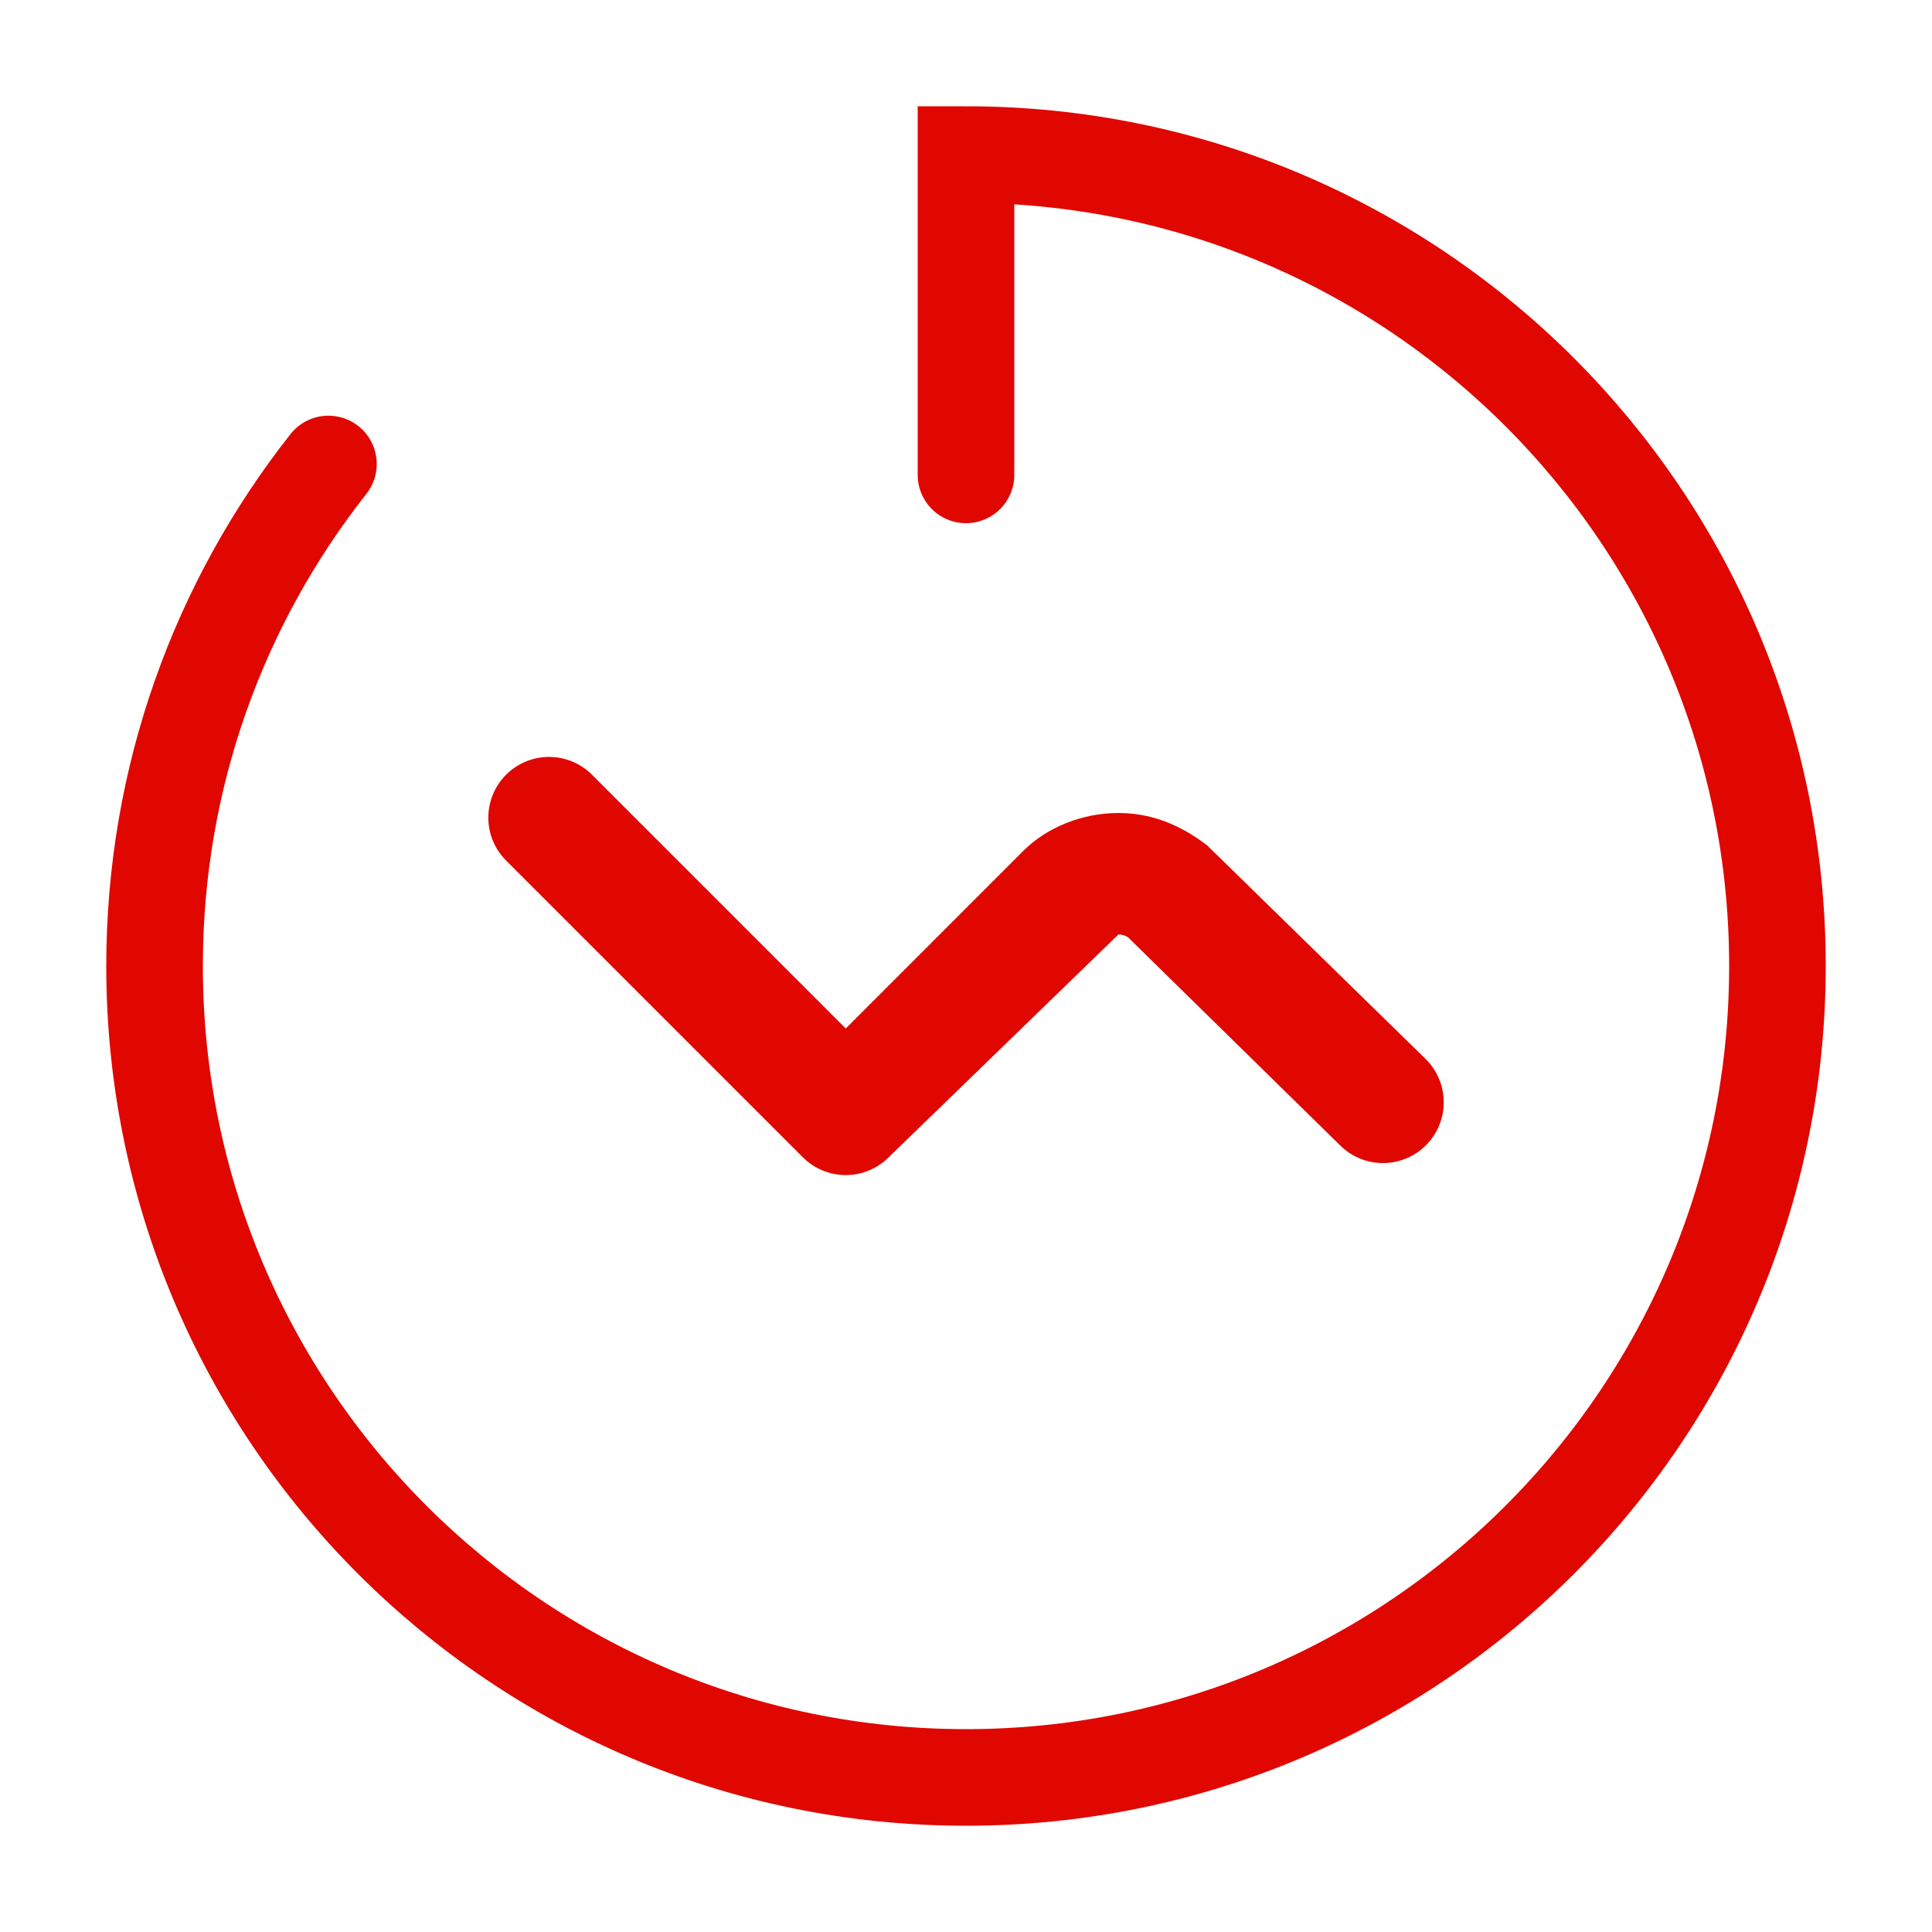
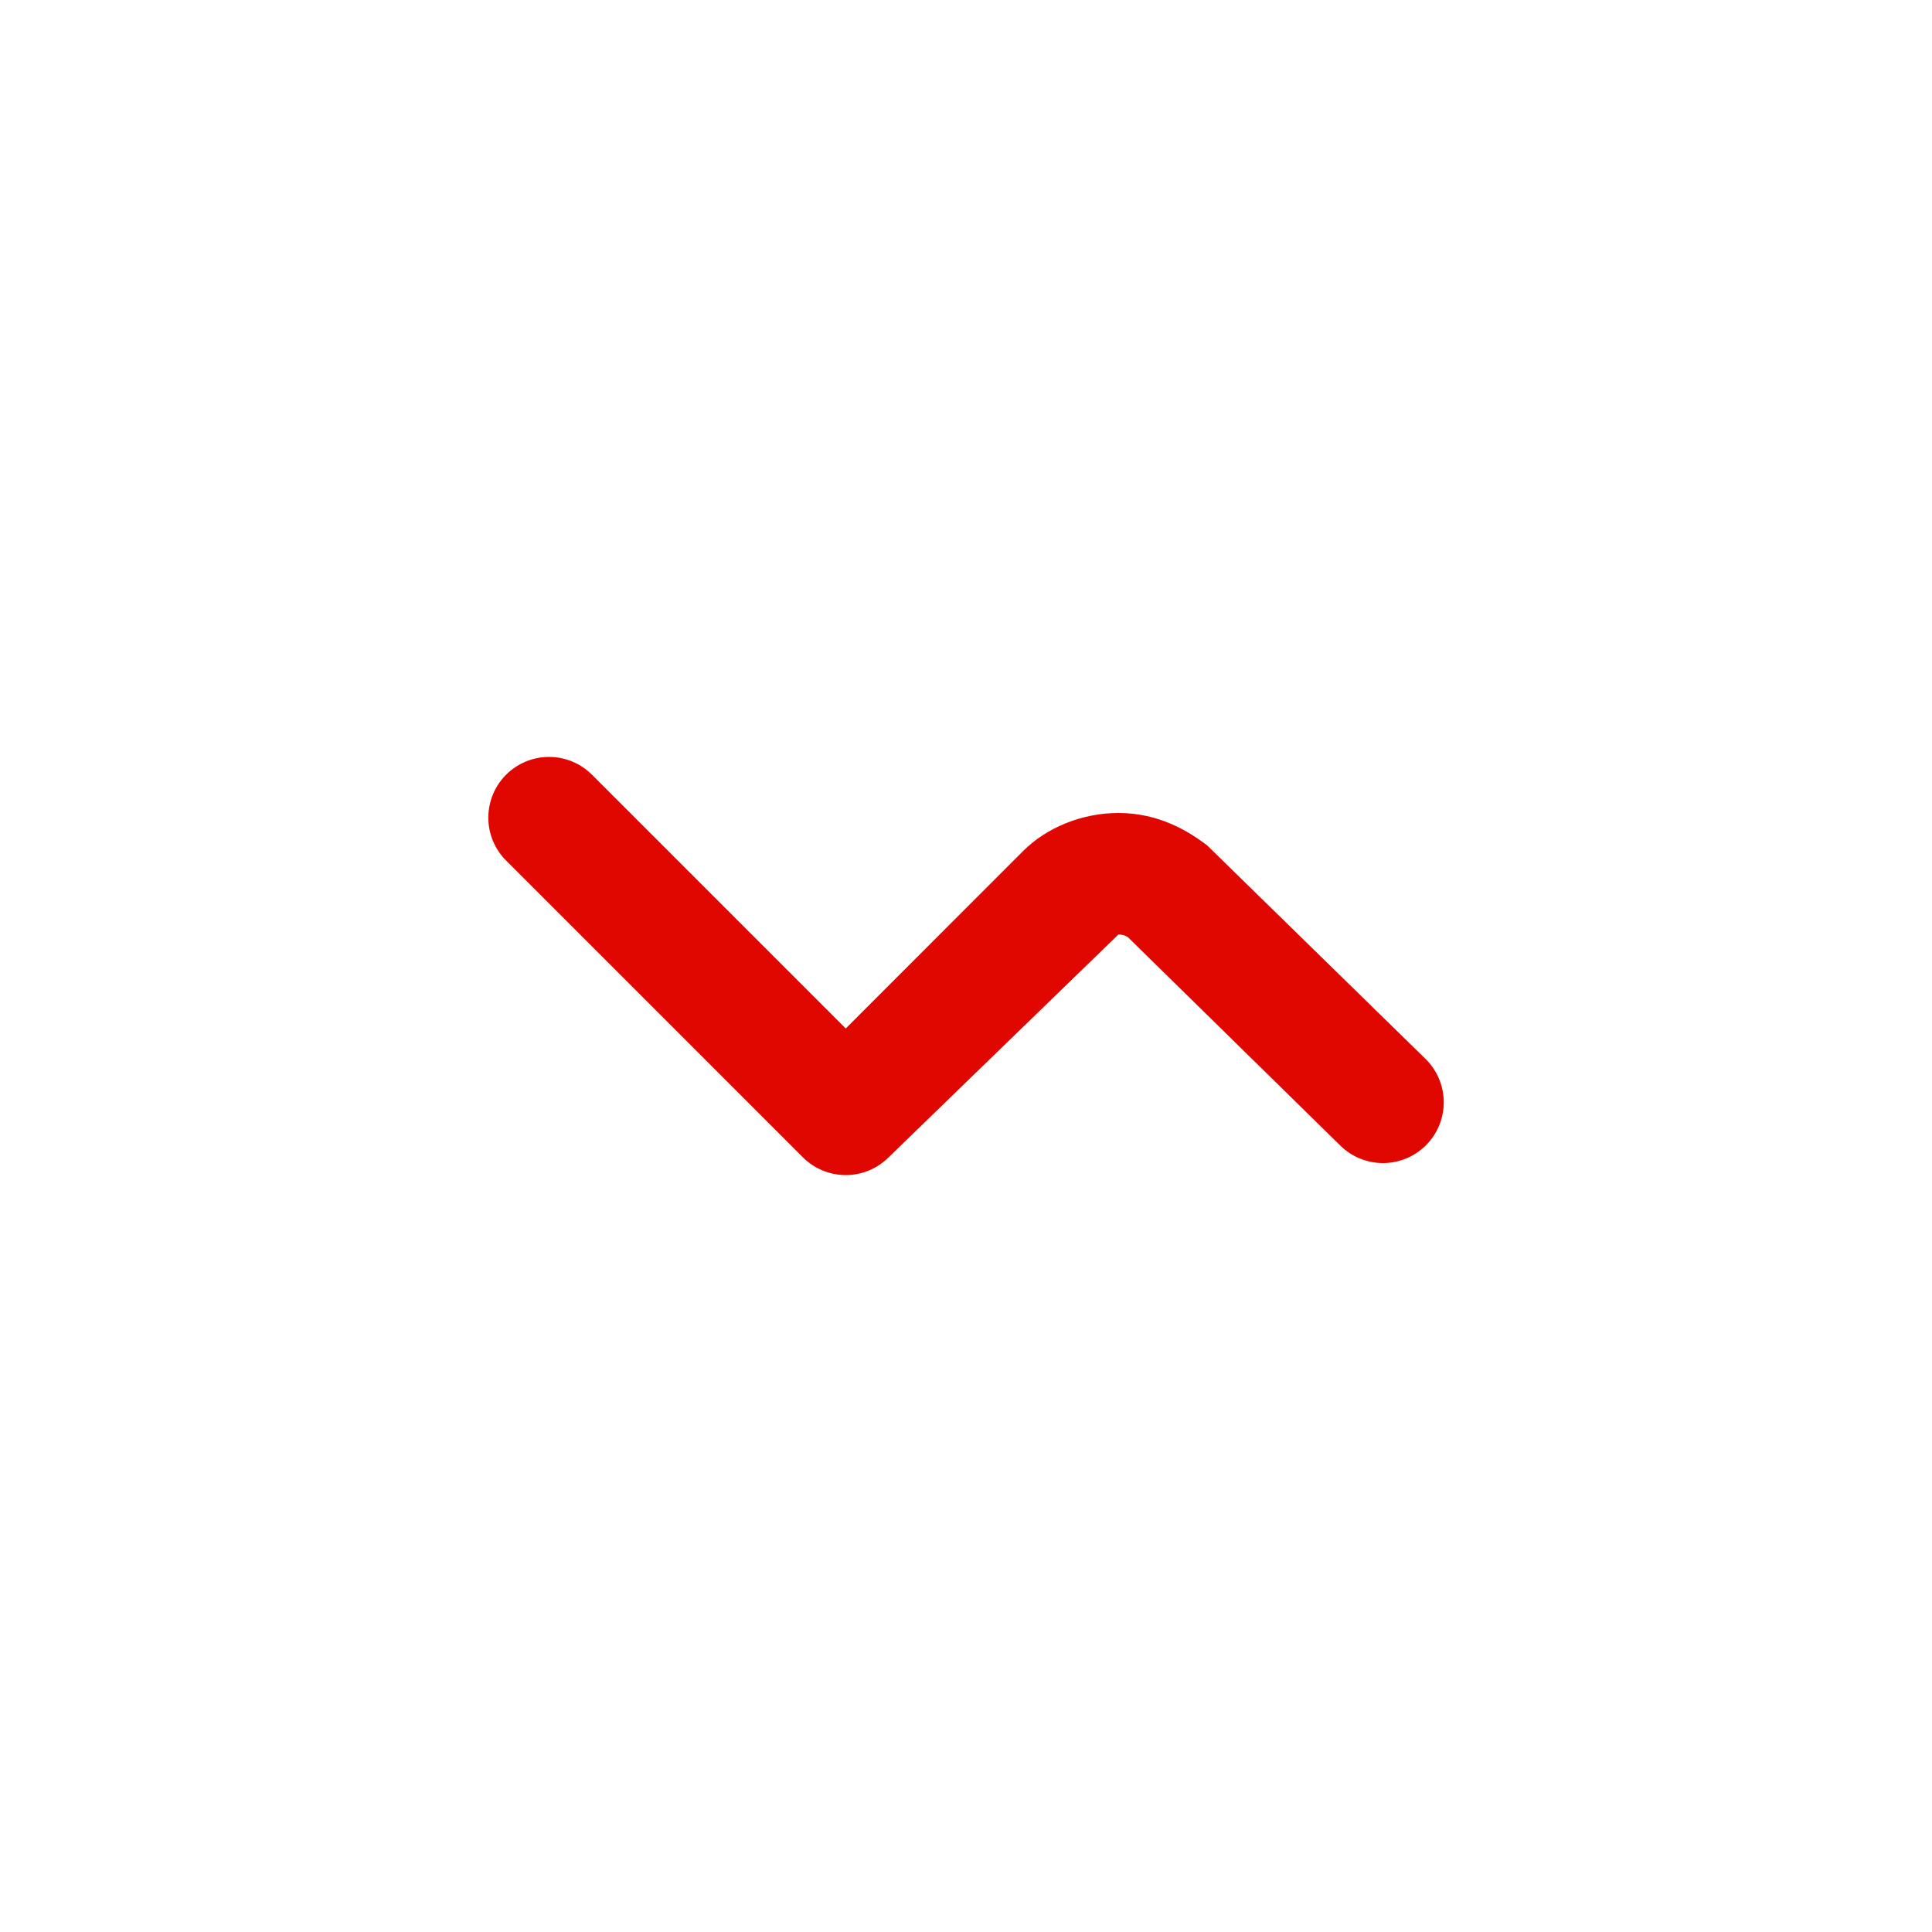
<svg xmlns="http://www.w3.org/2000/svg" width="50" height="50" viewBox="0 0 50 50" fill="none">
  <path d="M21.888 30.411C21.682 30.411 21.477 30.37 21.287 30.291C21.096 30.212 20.923 30.096 20.777 29.95L13.098 22.271C12.952 22.125 12.836 21.952 12.757 21.762C12.678 21.571 12.638 21.367 12.638 21.16C12.638 20.744 12.803 20.344 13.098 20.049C13.393 19.755 13.792 19.589 14.209 19.589C14.626 19.589 15.025 19.755 15.32 20.049L21.888 26.617L26.483 22.02C27.1 21.406 28.017 21.04 28.944 21.04C30.003 21.04 30.761 21.516 31.237 21.875L36.894 27.406C37.191 27.698 37.36 28.097 37.364 28.514C37.368 28.931 37.206 29.332 36.913 29.63C36.621 29.927 36.223 30.096 35.806 30.1C35.389 30.104 34.987 29.942 34.69 29.65L29.19 24.254C29.117 24.207 29.031 24.183 28.944 24.185L22.999 29.95C22.853 30.096 22.68 30.212 22.489 30.291C22.299 30.37 22.094 30.411 21.888 30.411Z" fill="#E00700" />
-   <path d="M8.5 12.008C5.682 15.583 4 20.095 4 25C4 36.598 13.402 46 25 46C36.598 46 46 36.598 46 25C46 13.402 36.598 4 25 4V12.29" stroke="#E00700" stroke-width="2.5" stroke-linecap="round" />
</svg>